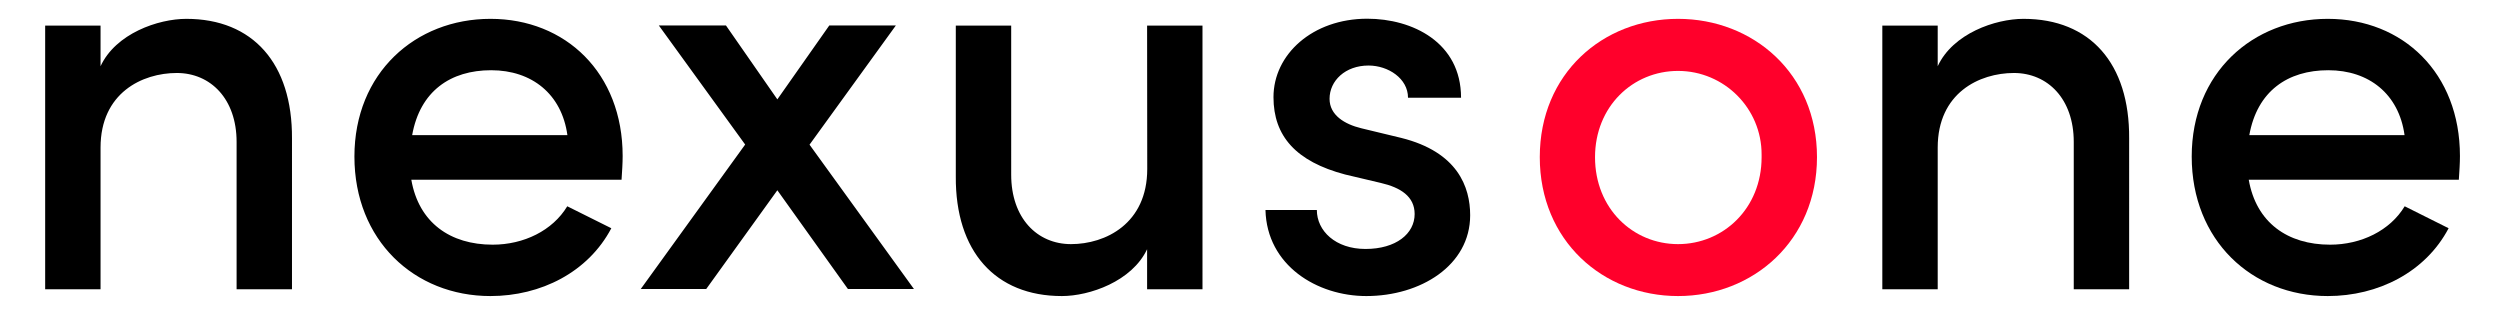
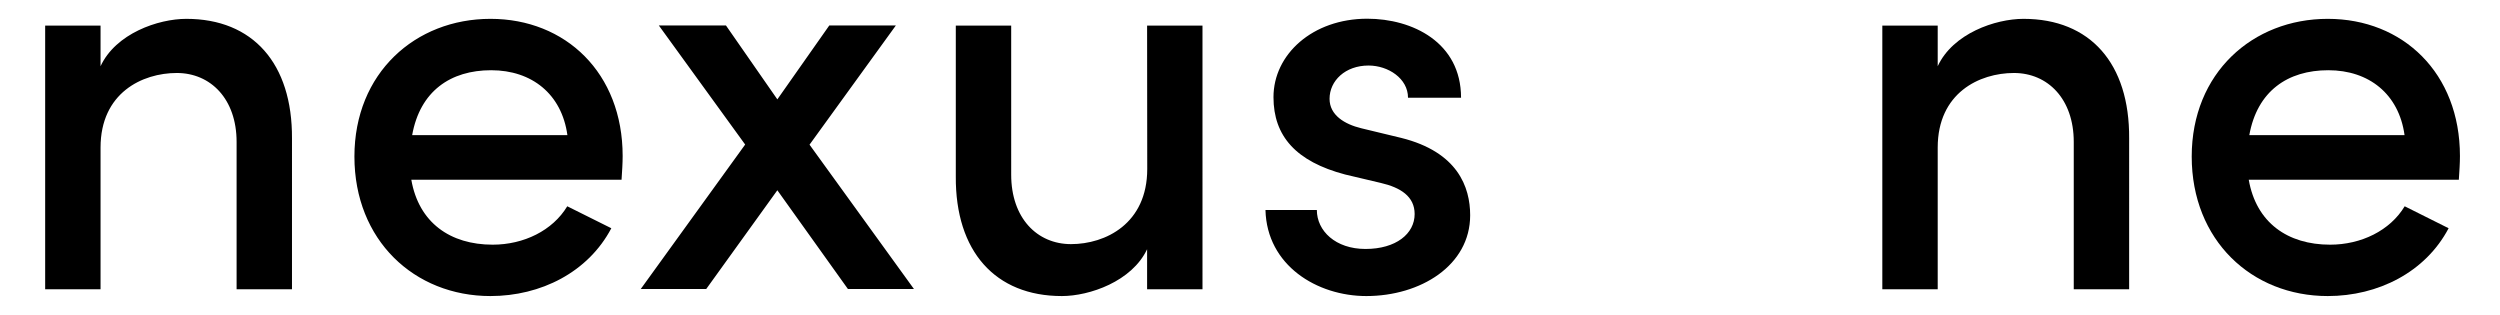
<svg xmlns="http://www.w3.org/2000/svg" version="1.1" id="Layer_1" x="0px" y="0px" viewBox="0 0 1810 227.9" style="enable-background:new 0 0 1810 227.9;" xml:space="preserve">
  <style type="text/css">
	.st0{fill:#FF002B;}
</style>
  <g id="Group_12" transform="translate(-768 -508.655)">
    <path id="Path_25" d="M902.9,522.3c-20.4,0-51.1,10.6-62.1,34.3v-29.4h-40.1v190.9h40.1V615.5c0-39.6,30.2-54,55.2-54   c24.5,0,43.3,18.8,43.3,49.9v106.7h40.1V608.9C979.7,554.6,951.1,522.3,902.9,522.3z M1218.8,621.6c0-60.1-41.3-99.3-95.7-99.3   s-98.5,39.2-98.5,99.7c0,60.5,43.3,101,98.5,101c36.4,0,70.7-17.2,87.5-49.1l-31.9-15.9c-10.6,17.6-31.5,27.8-54,27.8   c-30.7,0-53.5-15.9-58.9-47H1218C1218.4,632.6,1218.8,626.9,1218.8,621.6z M1066.4,606.5c5.7-31.9,27.8-47,57.2-47   s51.1,17.2,55.2,47H1066.4z M1354.1,613.4l62.5-86.3h-48.2l-37.6,53.5l-37.2-53.5H1245l62.5,86.2l-75.6,104.6h47.4l51.5-71.5   l51.1,71.5h47.8L1354.1,613.4z M1598.6,631c0,39.6-30.2,54.4-55.2,54.4c-24.5,0-43.3-18.8-43.3-50.3V527.2H1460v109.1   c-0.4,54.4,28.6,86.7,76.8,86.7c20,0,50.7-10.6,61.7-33.9v29h40.1V527.2h-40.1L1598.6,631z M1757.2,723c39.2,0,75.2-22.1,75.2-58.5   c0-20.4-9-45.8-49.9-56l-29-7c-11.9-2.9-22.9-9.4-22.9-21.3c0-13.1,11.4-24.1,28.2-24.1c14.3,0,28.6,9.4,28.6,23.3h38.4   c0-40.1-35.2-57.2-67.9-57.2c-39.6,0-67.9,25.8-67.9,56.8c0,28.2,16.3,46.6,51.9,56l25.8,6.1c14.3,3.3,24.5,9.8,24.5,22.5   c0,14.3-13.5,25.3-35.6,25.3c-21.7,0-35.2-13.1-35.2-28.2h-37.2C1685.2,700.9,1721.6,723,1757.2,723z" />
    <path id="Path_26" d="M2233,522.3c-20.4,0-51.1,10.6-62.1,34.3v-29.4h-40.1v190.9h40.1V615.5c0-39.6,30.2-54,55.2-54   c24.5,0,43.3,18.8,43.3,49.9v106.7h40.1V608.9C2309.9,554.6,2281.3,522.3,2233,522.3z M2549,621.6c0-60.1-41.3-99.3-95.7-99.3   s-98.5,39.2-98.5,99.7c0,60.5,43.3,101,98.5,101c36.4,0,70.7-17.2,87.5-49.1L2509,658c-10.6,17.6-31.5,27.8-54,27.8   c-30.7,0-53.5-15.9-58.9-47h152.1C2548.6,632.6,2549,626.9,2549,621.6z M2396.5,606.5c5.7-31.9,27.8-47,57.2-47   c29.4,0,51.1,17.2,55.2,47L2396.5,606.5z" />
-     <path id="Path_27" class="st0" d="M1982.9,723c54.4,0,100.6-40.1,100.6-100.6s-46.2-100.1-100.6-100.1s-100.1,39.6-100.1,100.1   S1928.5,723,1982.9,723z M1982.9,685.4c-32.7,0-60.1-25.8-60.1-62.9c0-36.8,27.4-62.5,60.1-62.5c33.5,0,60.6,27.2,60.5,60.6   c0,0.6,0,1.3,0,1.9C2043.4,659.6,2015.6,685.4,1982.9,685.4z" />
  </g>
</svg>